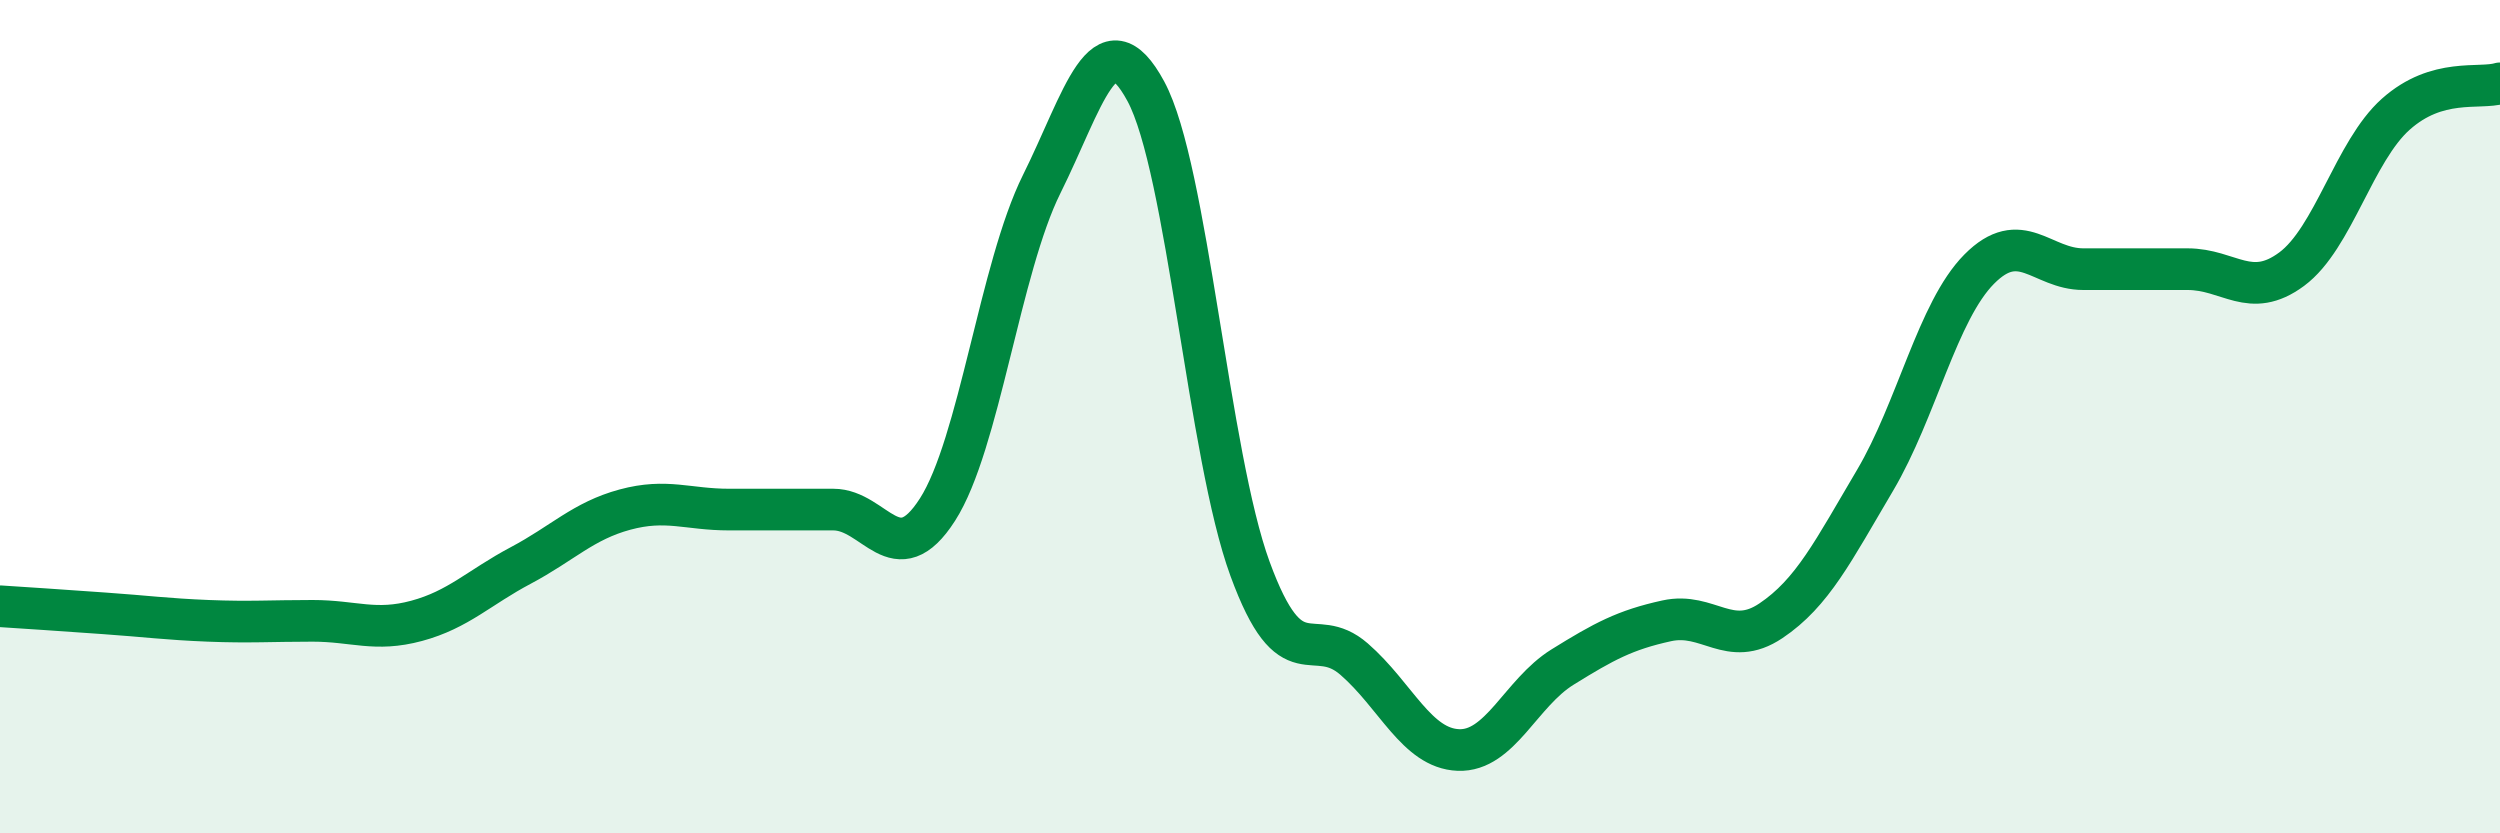
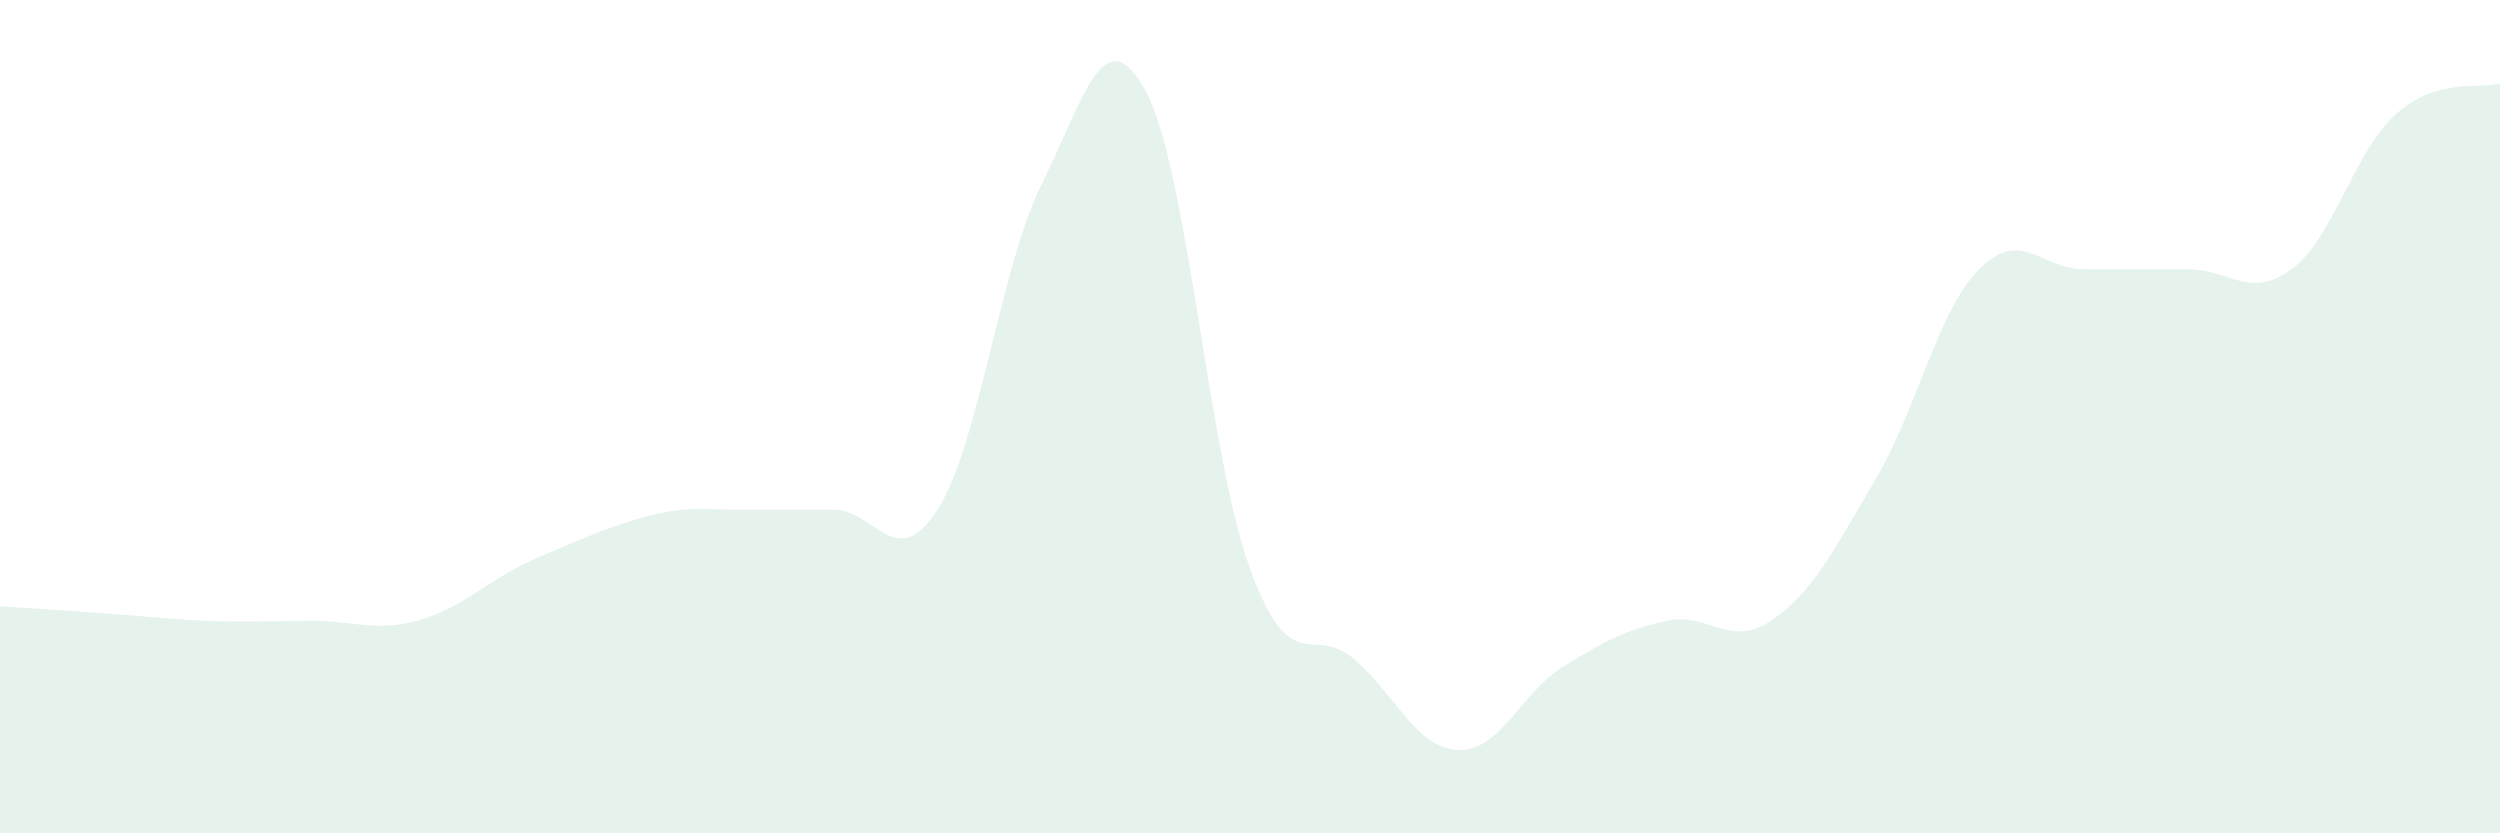
<svg xmlns="http://www.w3.org/2000/svg" width="60" height="20" viewBox="0 0 60 20">
-   <path d="M 0,14.55 C 0.5,14.58 1.5,14.65 2.5,14.72 C 3.5,14.79 4,14.86 5,14.9 C 6,14.94 6.5,14.9 7.5,14.9 C 8.5,14.9 9,15.17 10,14.9 C 11,14.63 11.5,14.1 12.5,13.57 C 13.5,13.04 14,12.5 15,12.23 C 16,11.96 16.5,12.23 17.5,12.23 C 18.5,12.23 19,12.23 20,12.23 C 21,12.23 21.5,13.79 22.5,12.23 C 23.5,10.67 24,6.43 25,4.42 C 26,2.41 26.5,0.34 27.5,2.19 C 28.5,4.04 29,10.92 30,13.65 C 31,16.38 31.5,14.95 32.5,15.82 C 33.5,16.69 34,17.96 35,18 C 36,18.04 36.5,16.63 37.5,16.01 C 38.5,15.39 39,15.12 40,14.9 C 41,14.68 41.5,15.57 42.5,14.9 C 43.5,14.23 44,13.22 45,11.53 C 46,9.84 46.5,7.47 47.5,6.46 C 48.5,5.45 49,6.46 50,6.46 C 51,6.46 51.5,6.46 52.5,6.46 C 53.5,6.46 54,7.2 55,6.46 C 56,5.72 56.5,3.63 57.5,2.74 C 58.5,1.85 59.5,2.15 60,2L60 20L0 20Z" fill="#008740" opacity="0.1" stroke-linecap="round" stroke-linejoin="round" />
-   <path d="M 0,14.55 C 0.5,14.58 1.5,14.65 2.5,14.72 C 3.5,14.79 4,14.86 5,14.9 C 6,14.94 6.5,14.9 7.5,14.9 C 8.5,14.9 9,15.17 10,14.9 C 11,14.63 11.5,14.1 12.5,13.57 C 13.5,13.04 14,12.5 15,12.23 C 16,11.96 16.5,12.23 17.5,12.23 C 18.5,12.23 19,12.23 20,12.23 C 21,12.23 21.5,13.79 22.5,12.23 C 23.5,10.67 24,6.43 25,4.42 C 26,2.41 26.5,0.34 27.5,2.19 C 28.5,4.04 29,10.92 30,13.65 C 31,16.38 31.5,14.95 32.5,15.82 C 33.5,16.69 34,17.96 35,18 C 36,18.04 36.5,16.63 37.5,16.01 C 38.5,15.39 39,15.12 40,14.9 C 41,14.68 41.5,15.57 42.5,14.9 C 43.5,14.23 44,13.22 45,11.53 C 46,9.84 46.5,7.47 47.5,6.46 C 48.5,5.45 49,6.46 50,6.46 C 51,6.46 51.5,6.46 52.5,6.46 C 53.5,6.46 54,7.2 55,6.46 C 56,5.72 56.5,3.63 57.5,2.74 C 58.5,1.85 59.5,2.15 60,2" stroke="#008740" stroke-width="1" fill="none" stroke-linecap="round" stroke-linejoin="round" />
+   <path d="M 0,14.55 C 0.5,14.58 1.5,14.65 2.5,14.72 C 3.5,14.79 4,14.86 5,14.9 C 6,14.94 6.5,14.9 7.5,14.9 C 8.5,14.9 9,15.17 10,14.9 C 11,14.63 11.5,14.1 12.5,13.57 C 16,11.96 16.5,12.23 17.5,12.23 C 18.5,12.23 19,12.23 20,12.23 C 21,12.23 21.5,13.79 22.5,12.23 C 23.5,10.67 24,6.43 25,4.42 C 26,2.41 26.5,0.34 27.5,2.19 C 28.5,4.04 29,10.92 30,13.65 C 31,16.38 31.5,14.95 32.5,15.82 C 33.5,16.69 34,17.96 35,18 C 36,18.04 36.5,16.63 37.5,16.01 C 38.5,15.39 39,15.12 40,14.9 C 41,14.68 41.5,15.57 42.5,14.9 C 43.5,14.23 44,13.22 45,11.53 C 46,9.84 46.5,7.47 47.5,6.46 C 48.5,5.45 49,6.46 50,6.46 C 51,6.46 51.5,6.46 52.5,6.46 C 53.5,6.46 54,7.2 55,6.46 C 56,5.72 56.5,3.63 57.5,2.74 C 58.5,1.85 59.5,2.15 60,2L60 20L0 20Z" fill="#008740" opacity="0.1" stroke-linecap="round" stroke-linejoin="round" />
</svg>